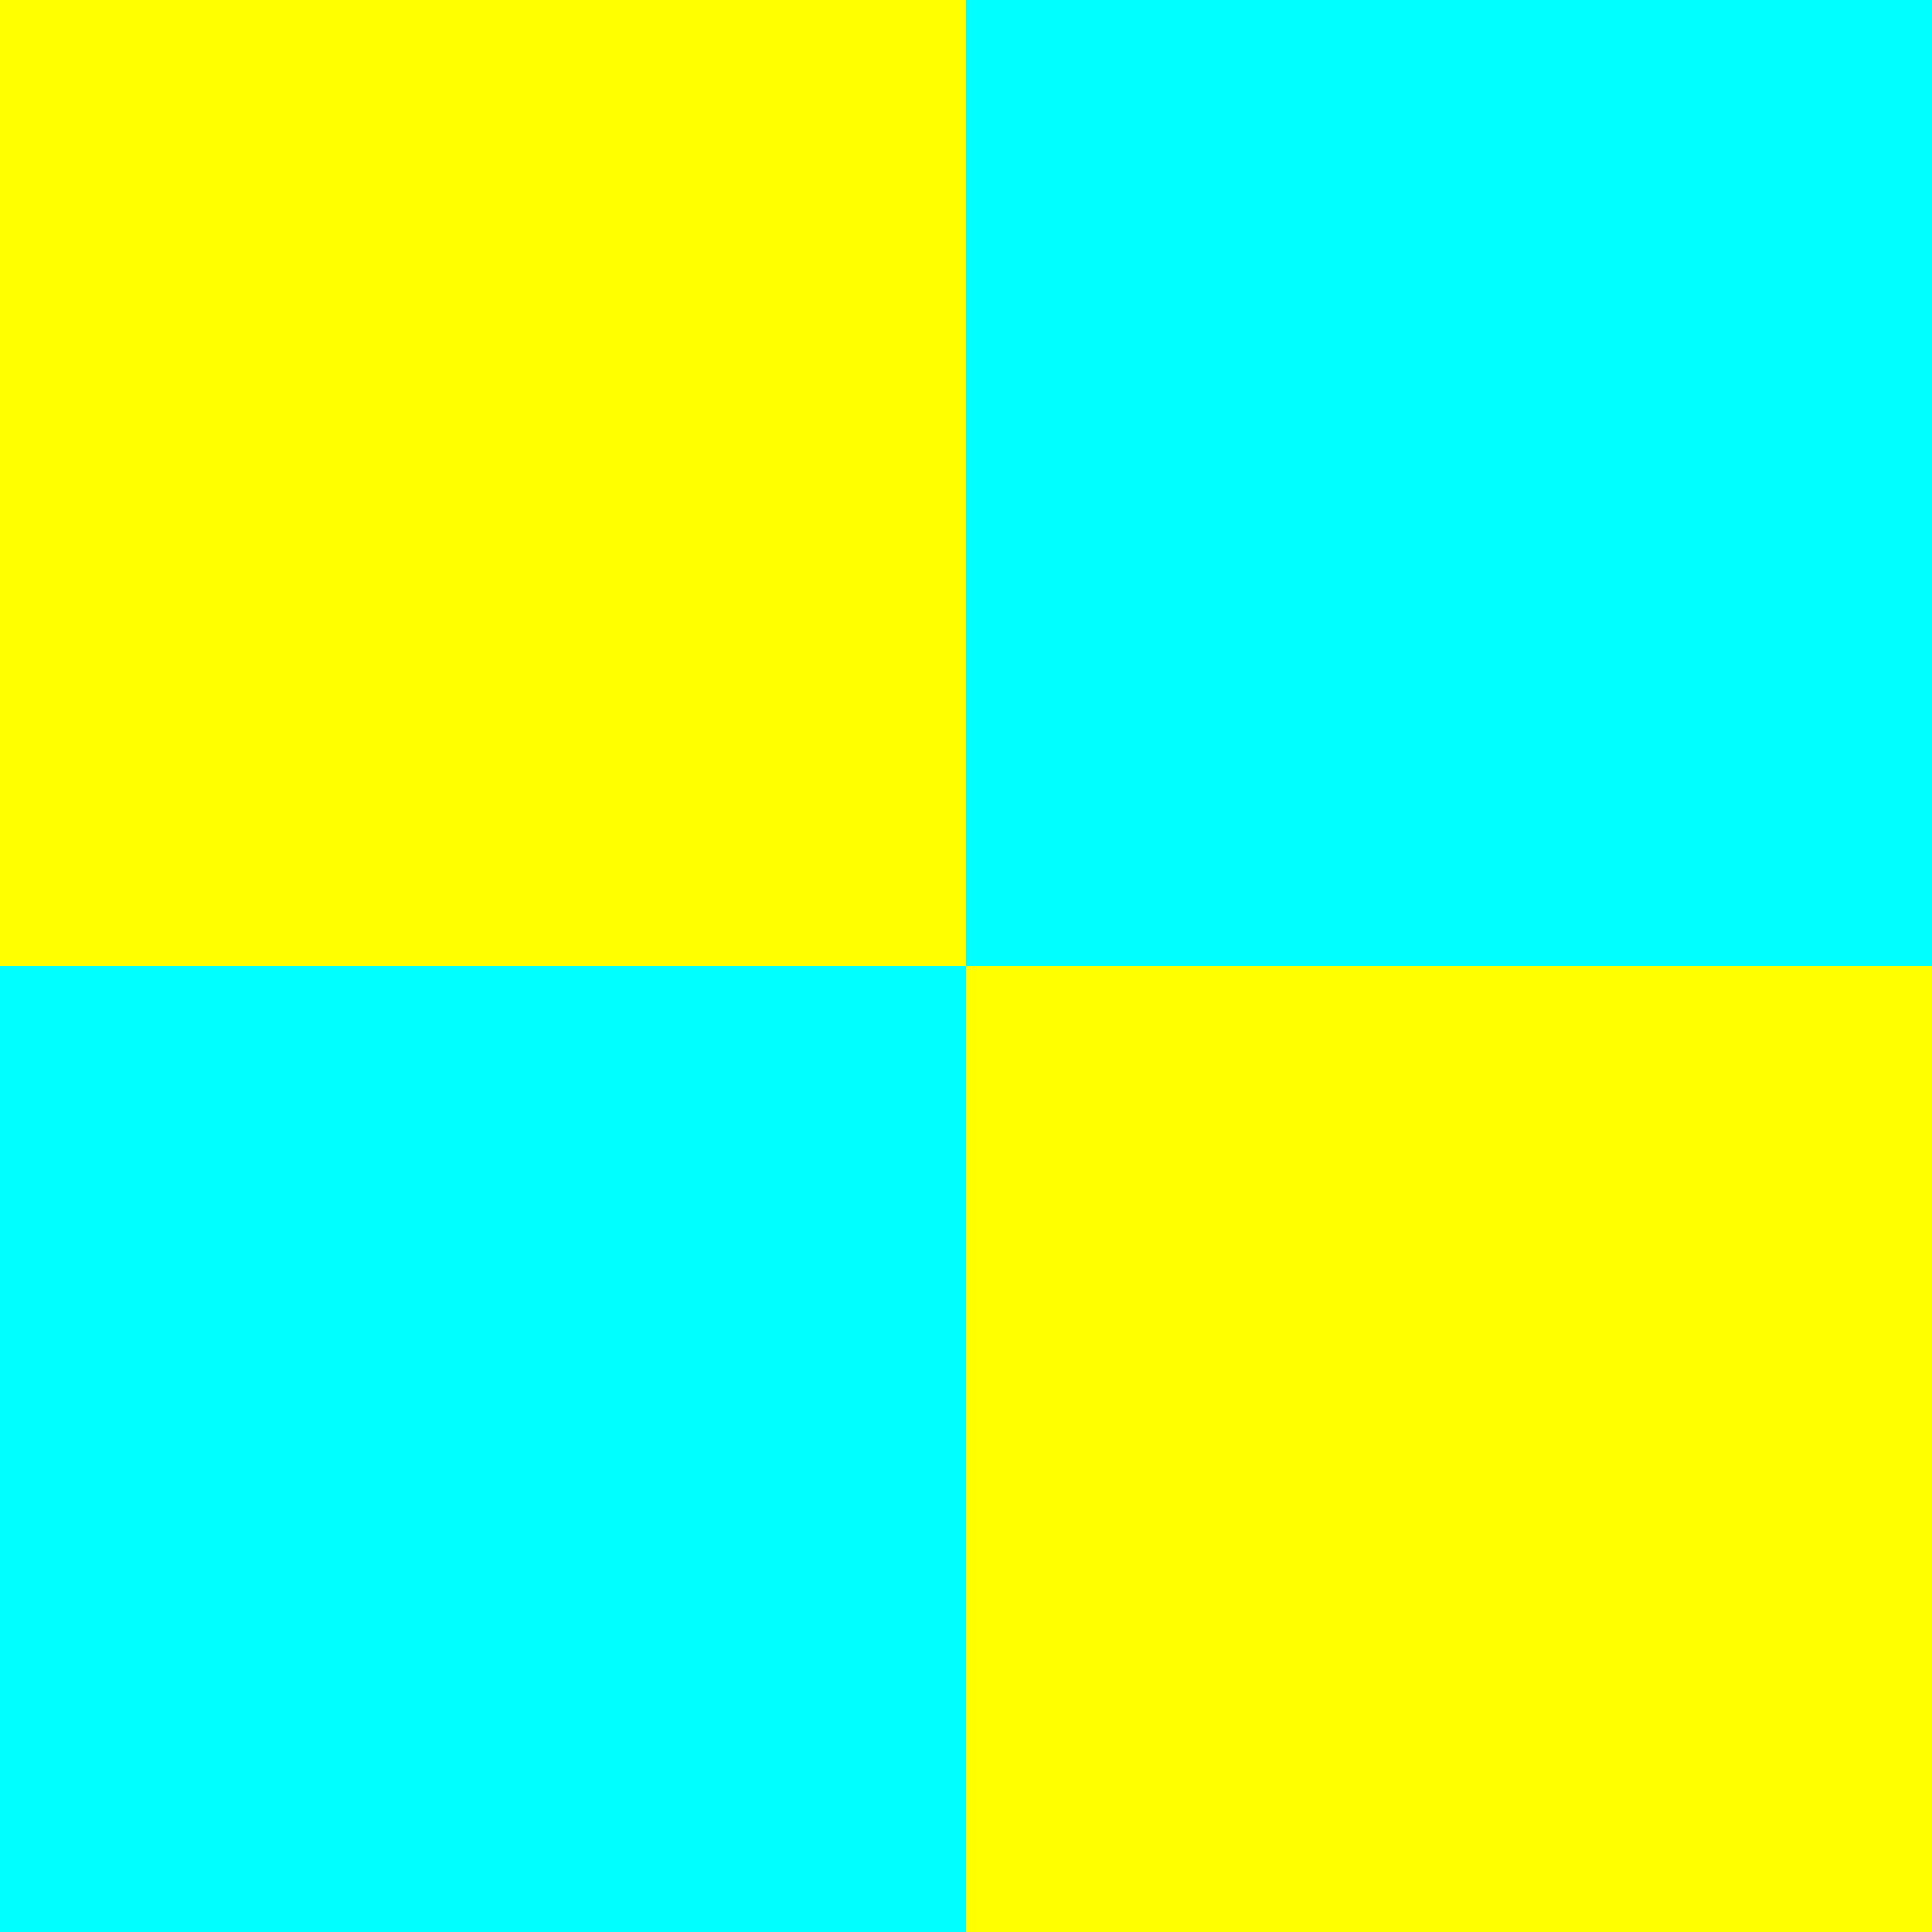
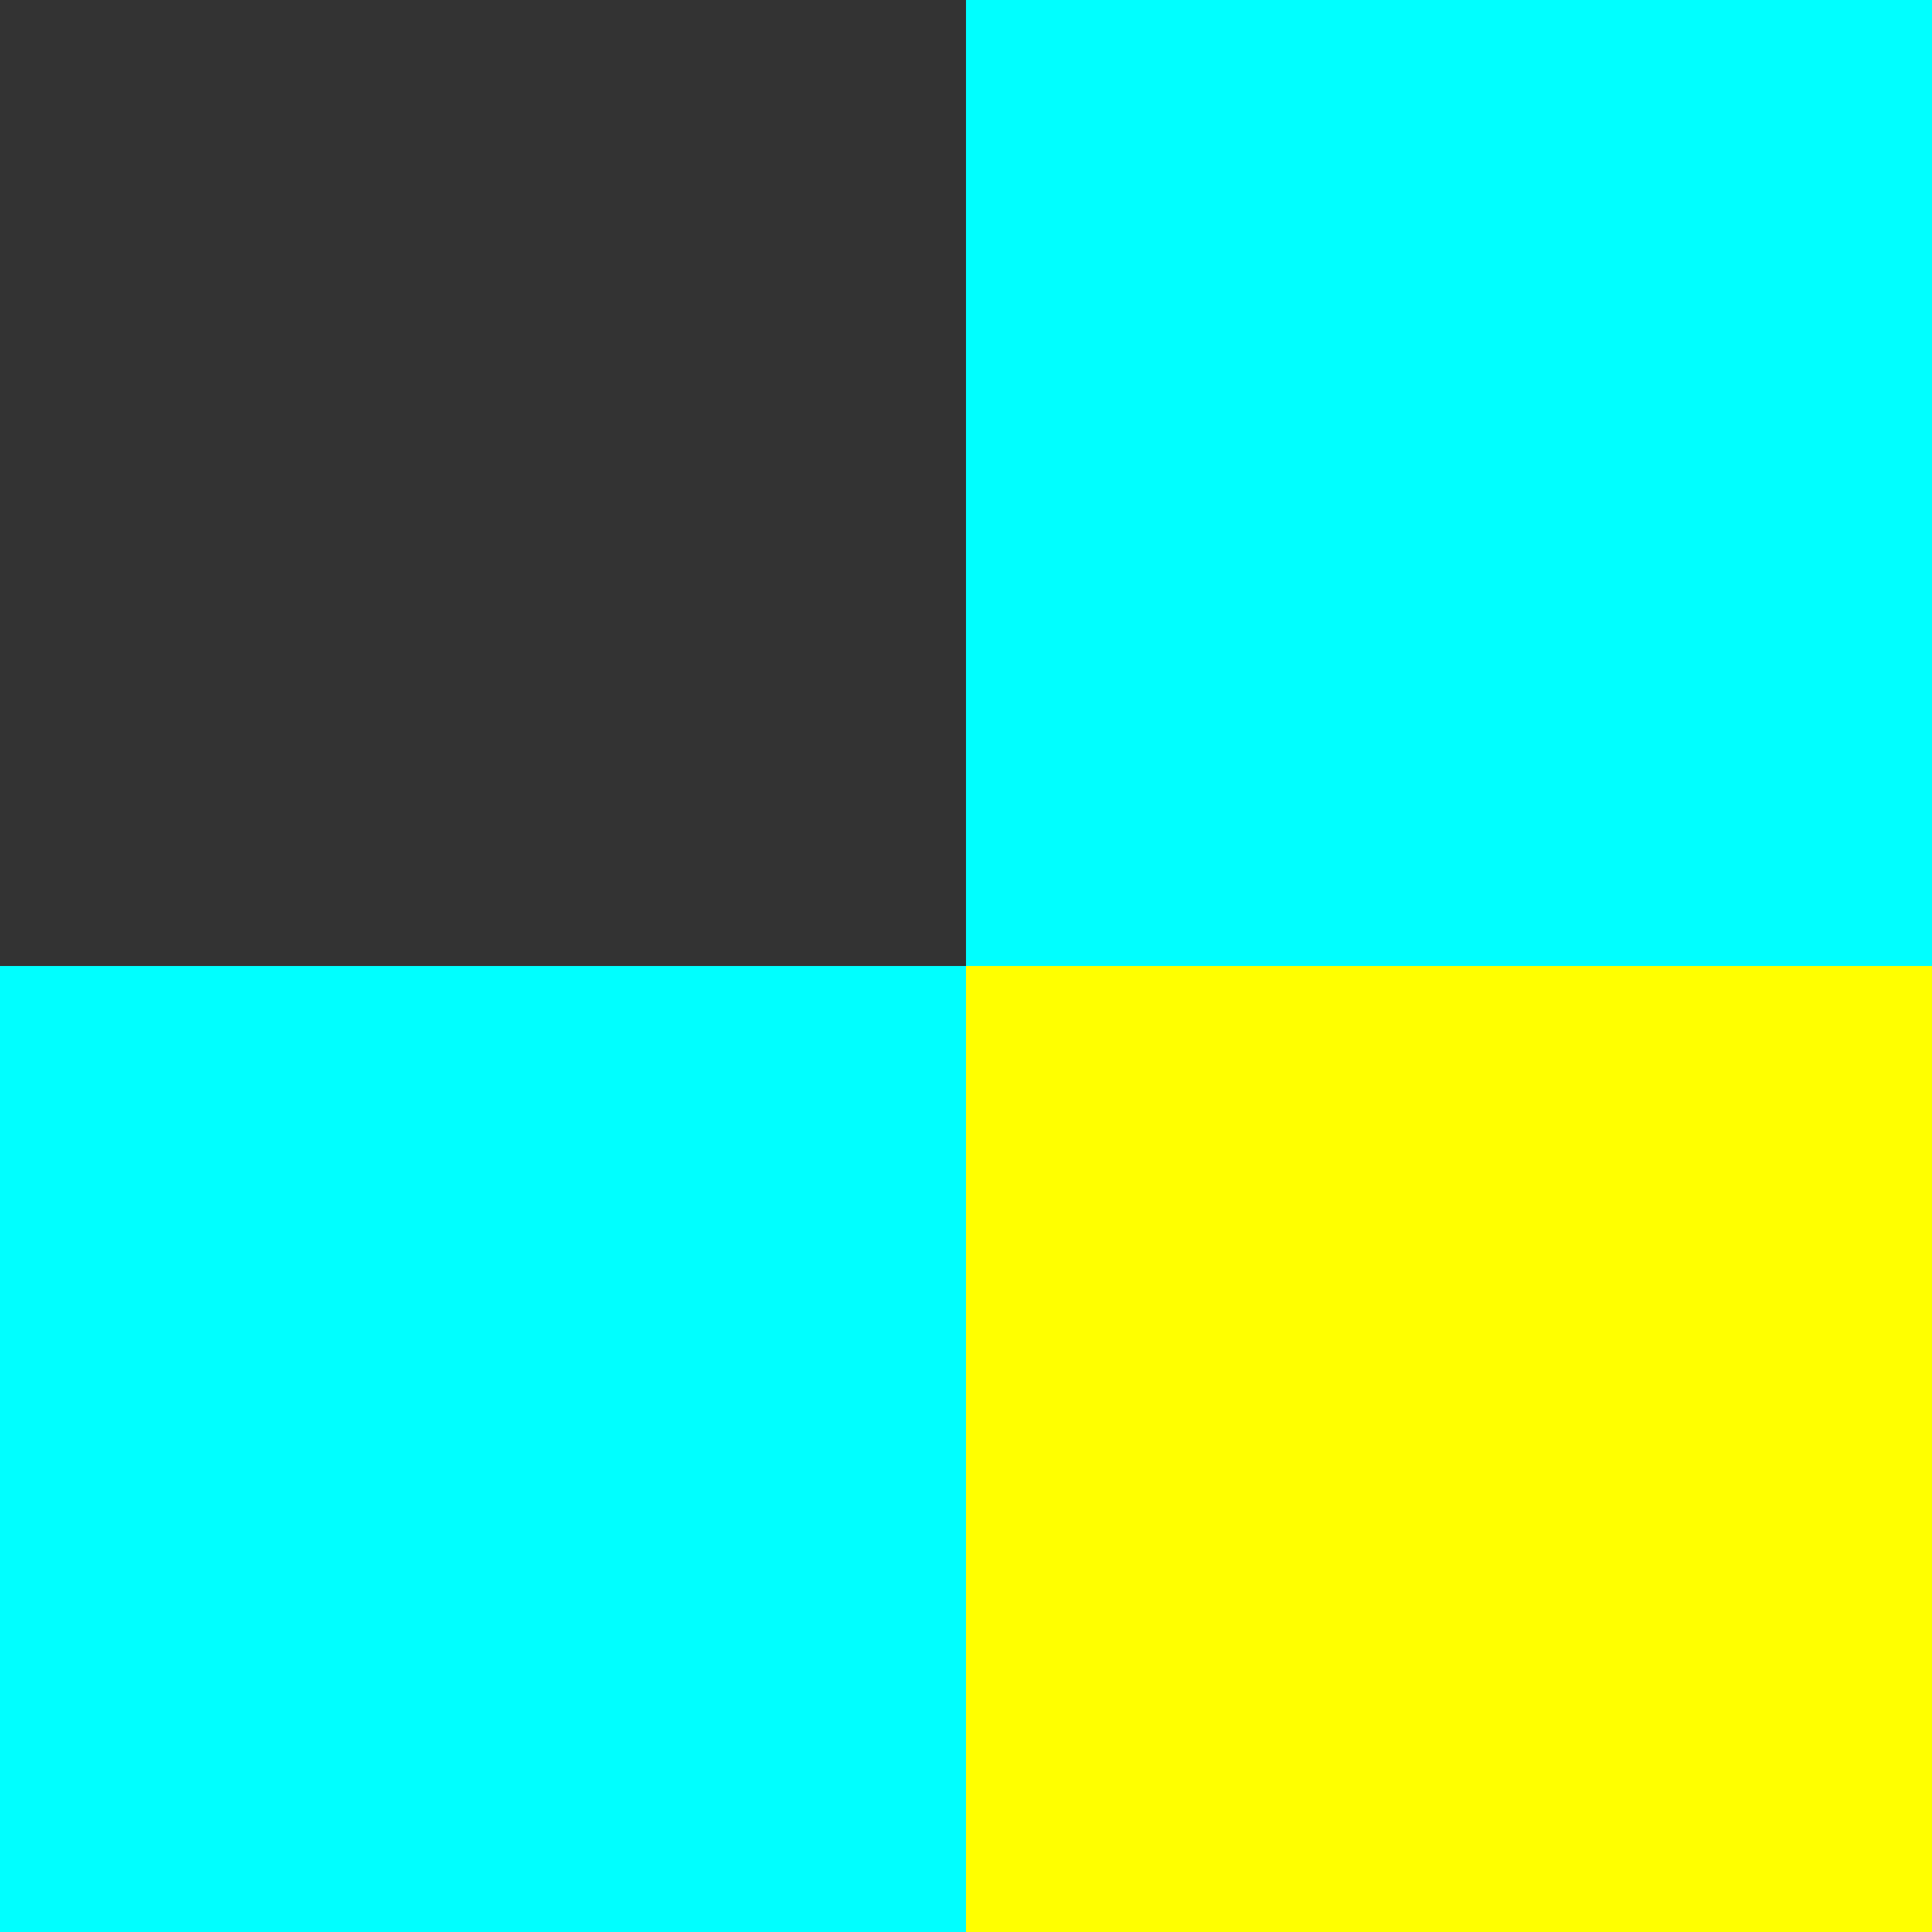
<svg xmlns="http://www.w3.org/2000/svg" width="32" height="32" viewBox="0 0 32 32" stroke="none" fill="none">
  <rect x="0" y="0" width="32" height="32" fill="#333333" stroke="none" />
-   <rect x="0" y="0" width="16" height="16" fill="context-fill rgb(255, 255, 0)" />
  <rect x="16" y="0" width="16" height="16" fill="context-stroke rgb(0, 255, 255)" />
  <rect x="0" y="16" width="16" height="16" fill="context-stroke rgb(0, 255, 255)" />
  <rect x="16" y="16" width="16" height="16" fill="context-fill rgb(255, 255, 0)" />
</svg>